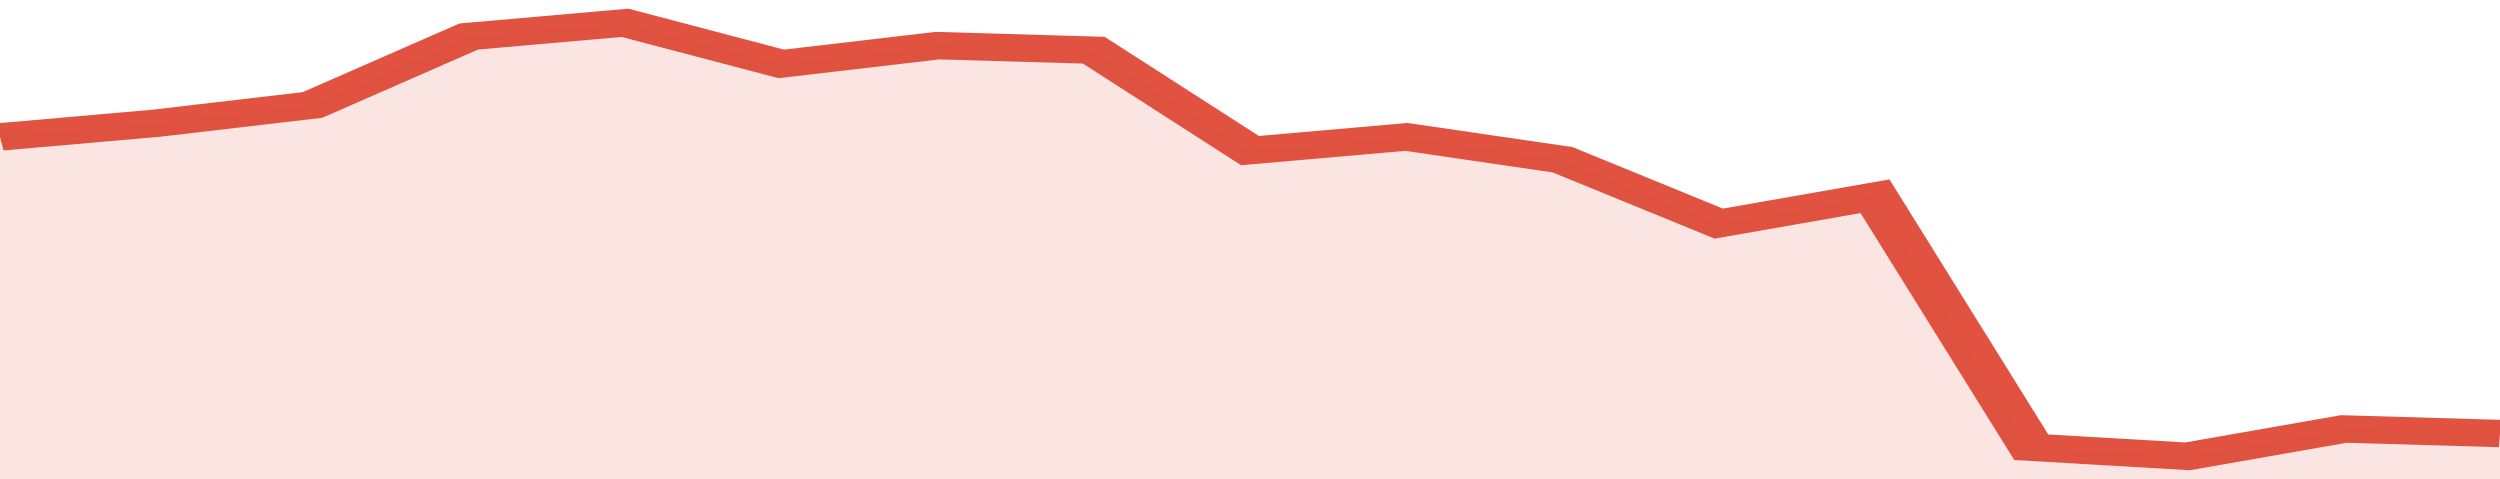
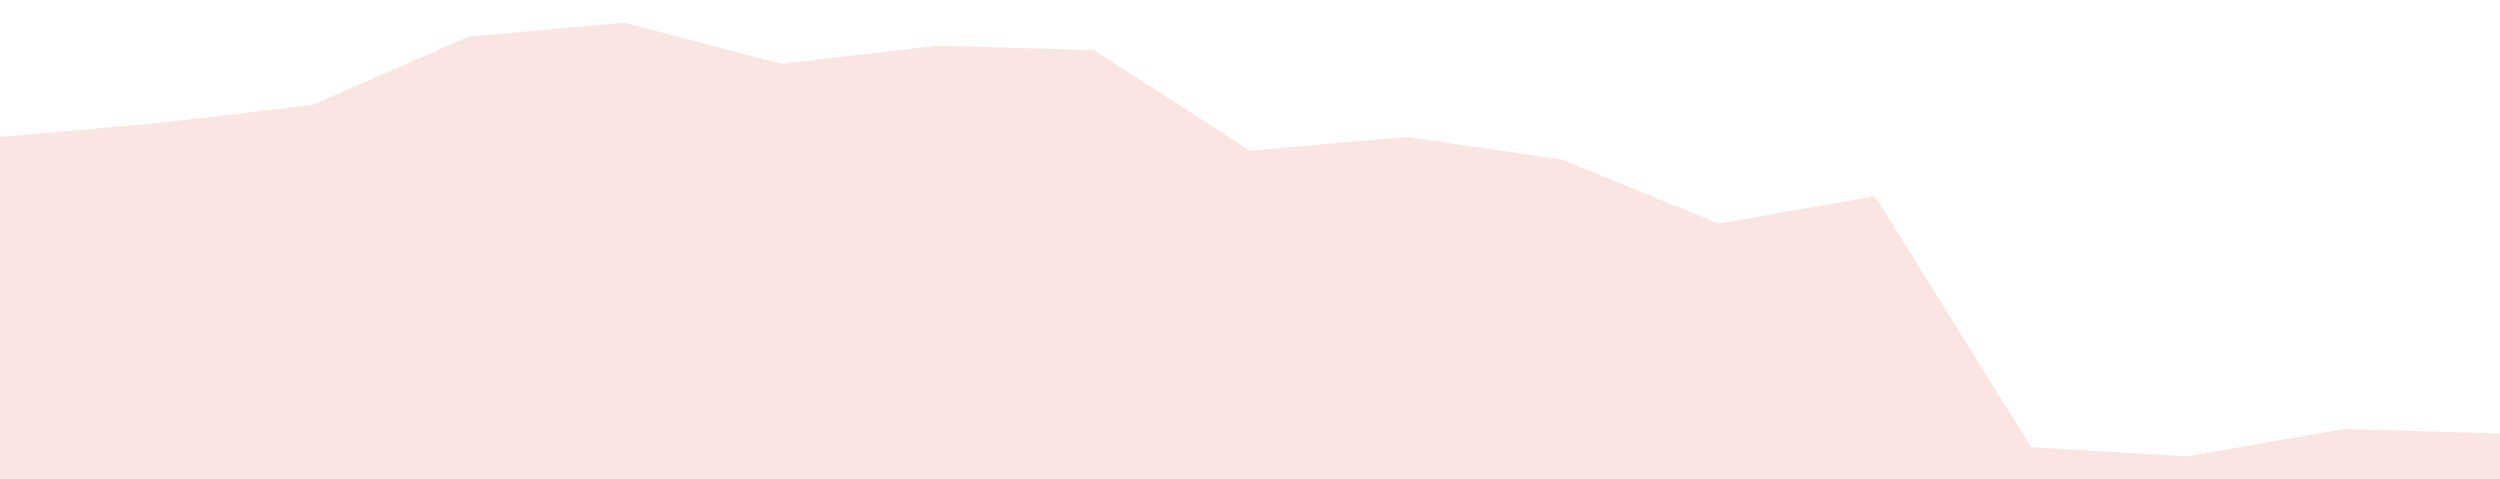
<svg xmlns="http://www.w3.org/2000/svg" viewBox="0 0 320 105" width="120" height="23" preserveAspectRatio="none">
-   <polyline fill="none" stroke="#E15241" stroke-width="6" points="0, 30 20, 27 40, 23 60, 8 80, 5 100, 14 120, 10 140, 11 160, 33 180, 30 200, 35 220, 49 240, 43 260, 98 280, 100 300, 94 320, 95 320, 95 "> </polyline>
  <polygon fill="#E15241" opacity="0.15" points="0, 105 0, 30 20, 27 40, 23 60, 8 80, 5 100, 14 120, 10 140, 11 160, 33 180, 30 200, 35 220, 49 240, 43 260, 98 280, 100 300, 94 320, 95 320, 105 " />
</svg>